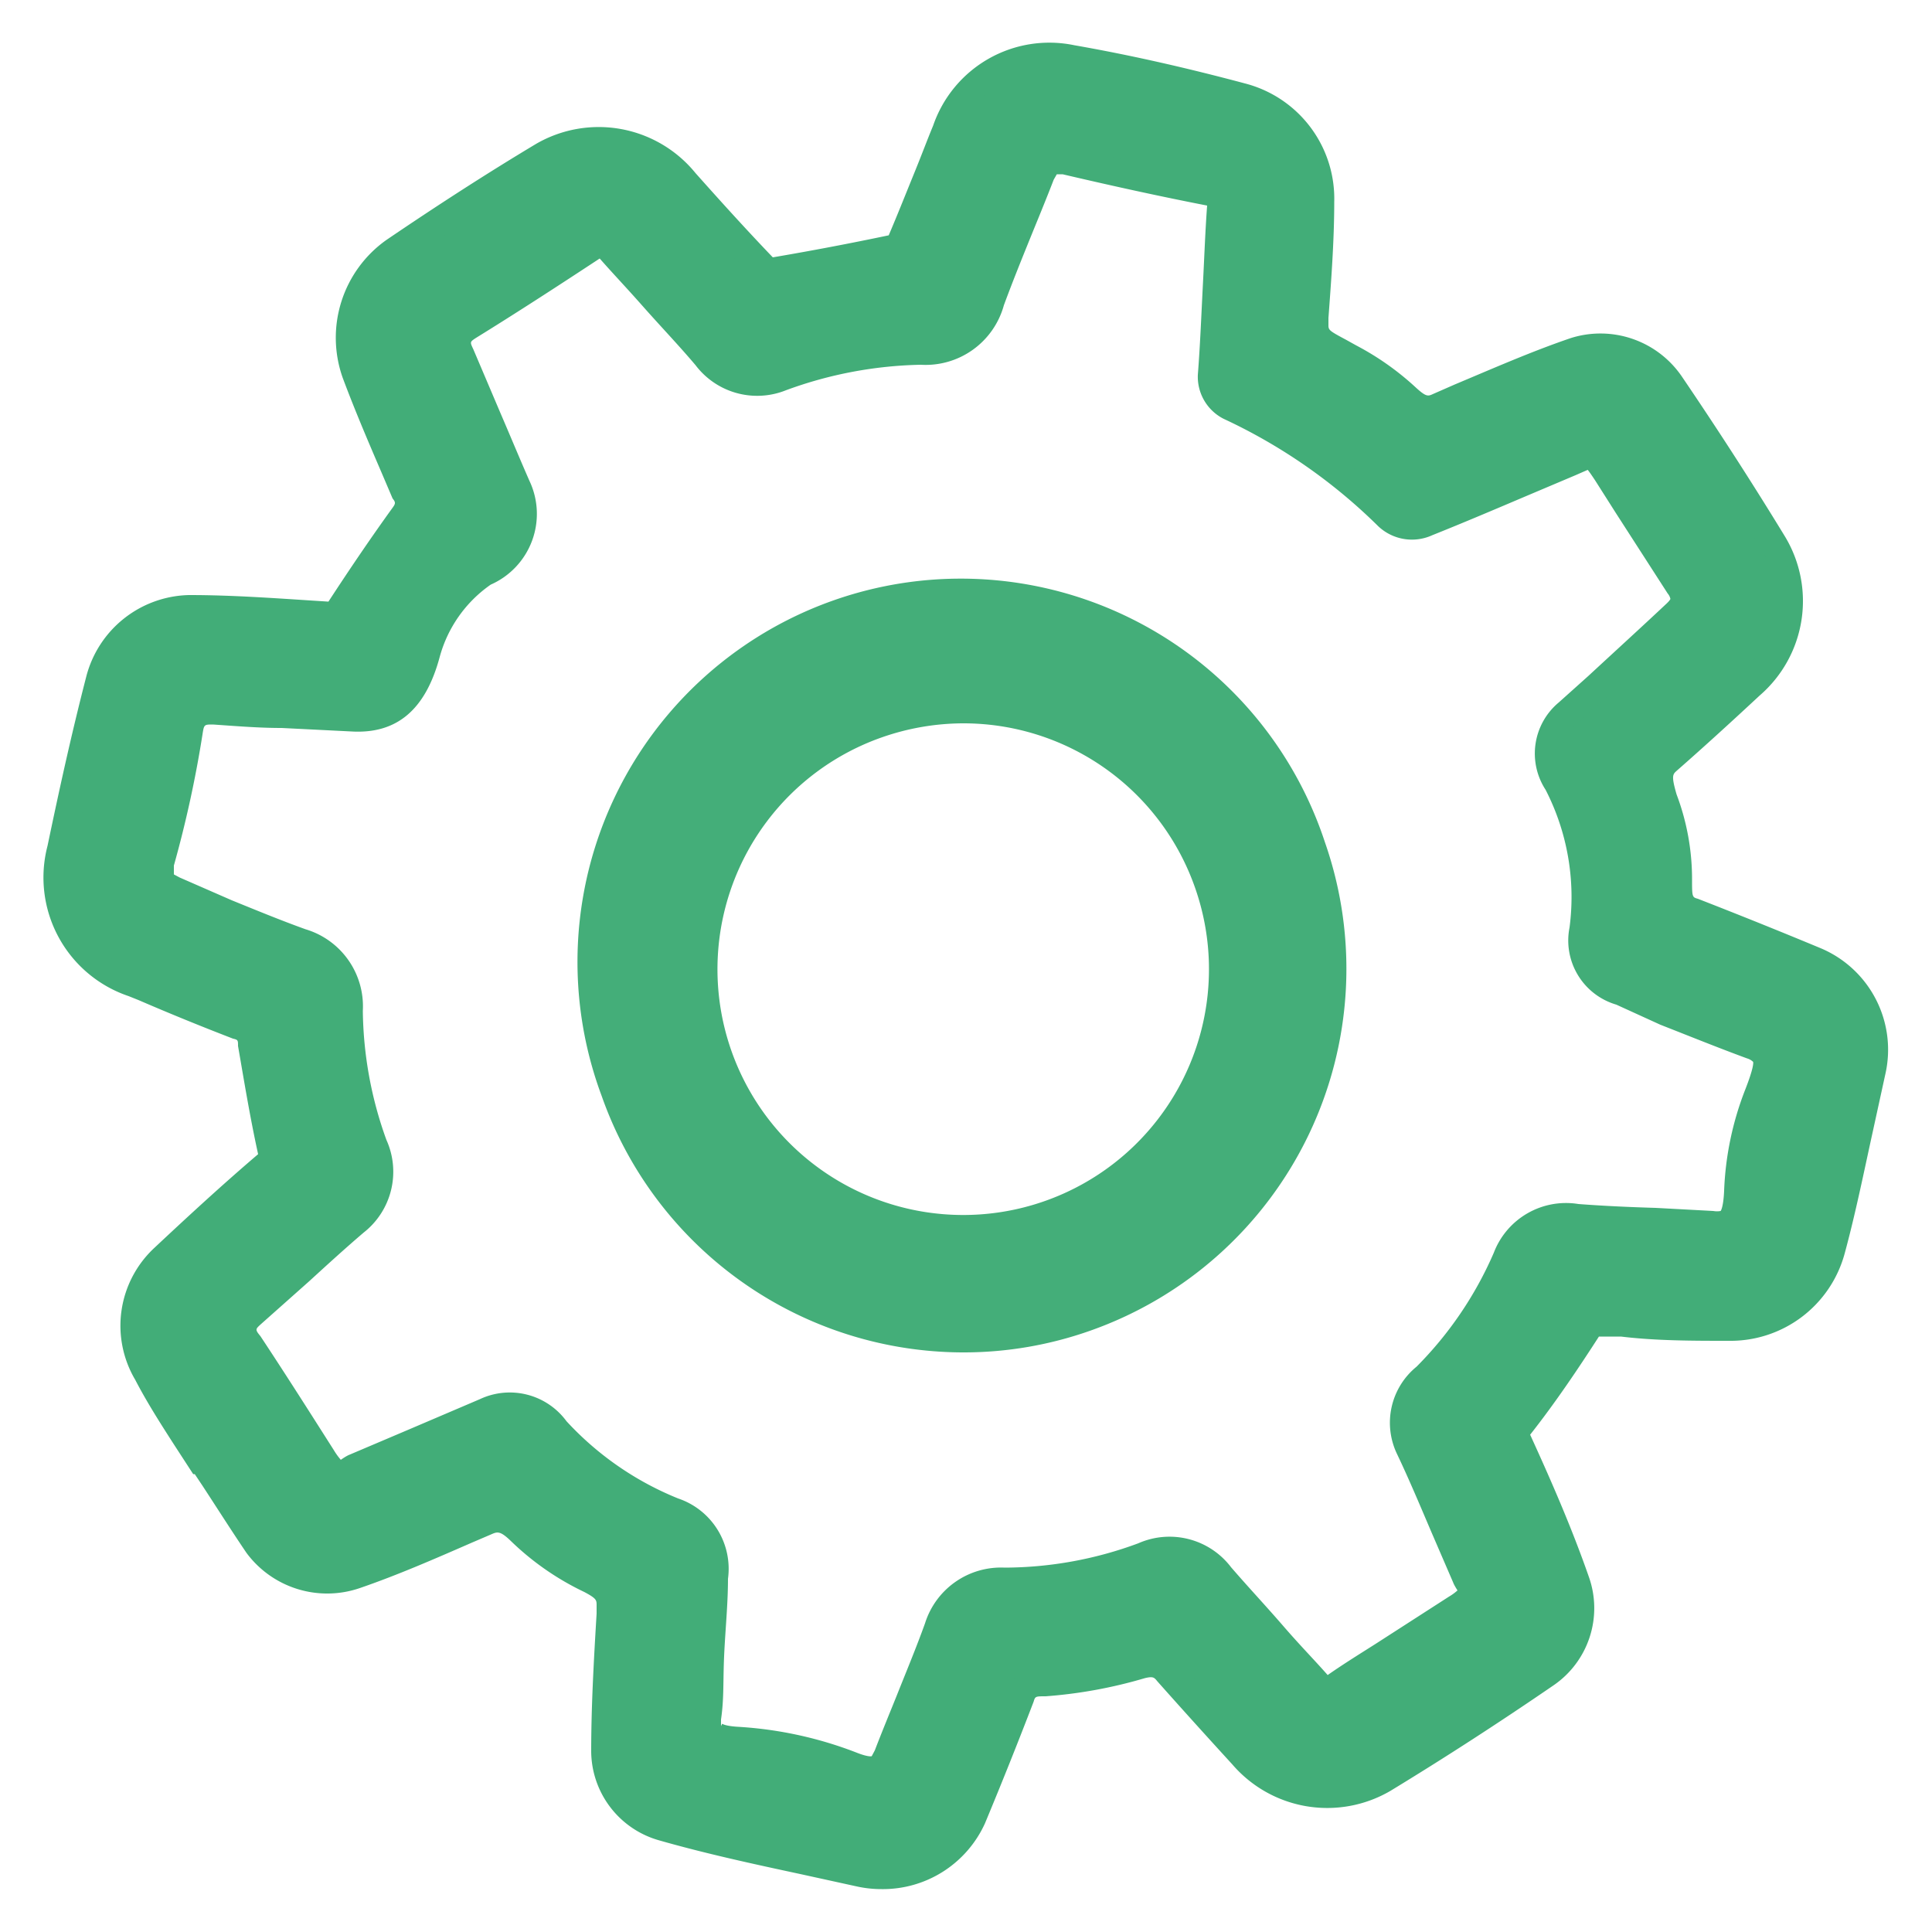
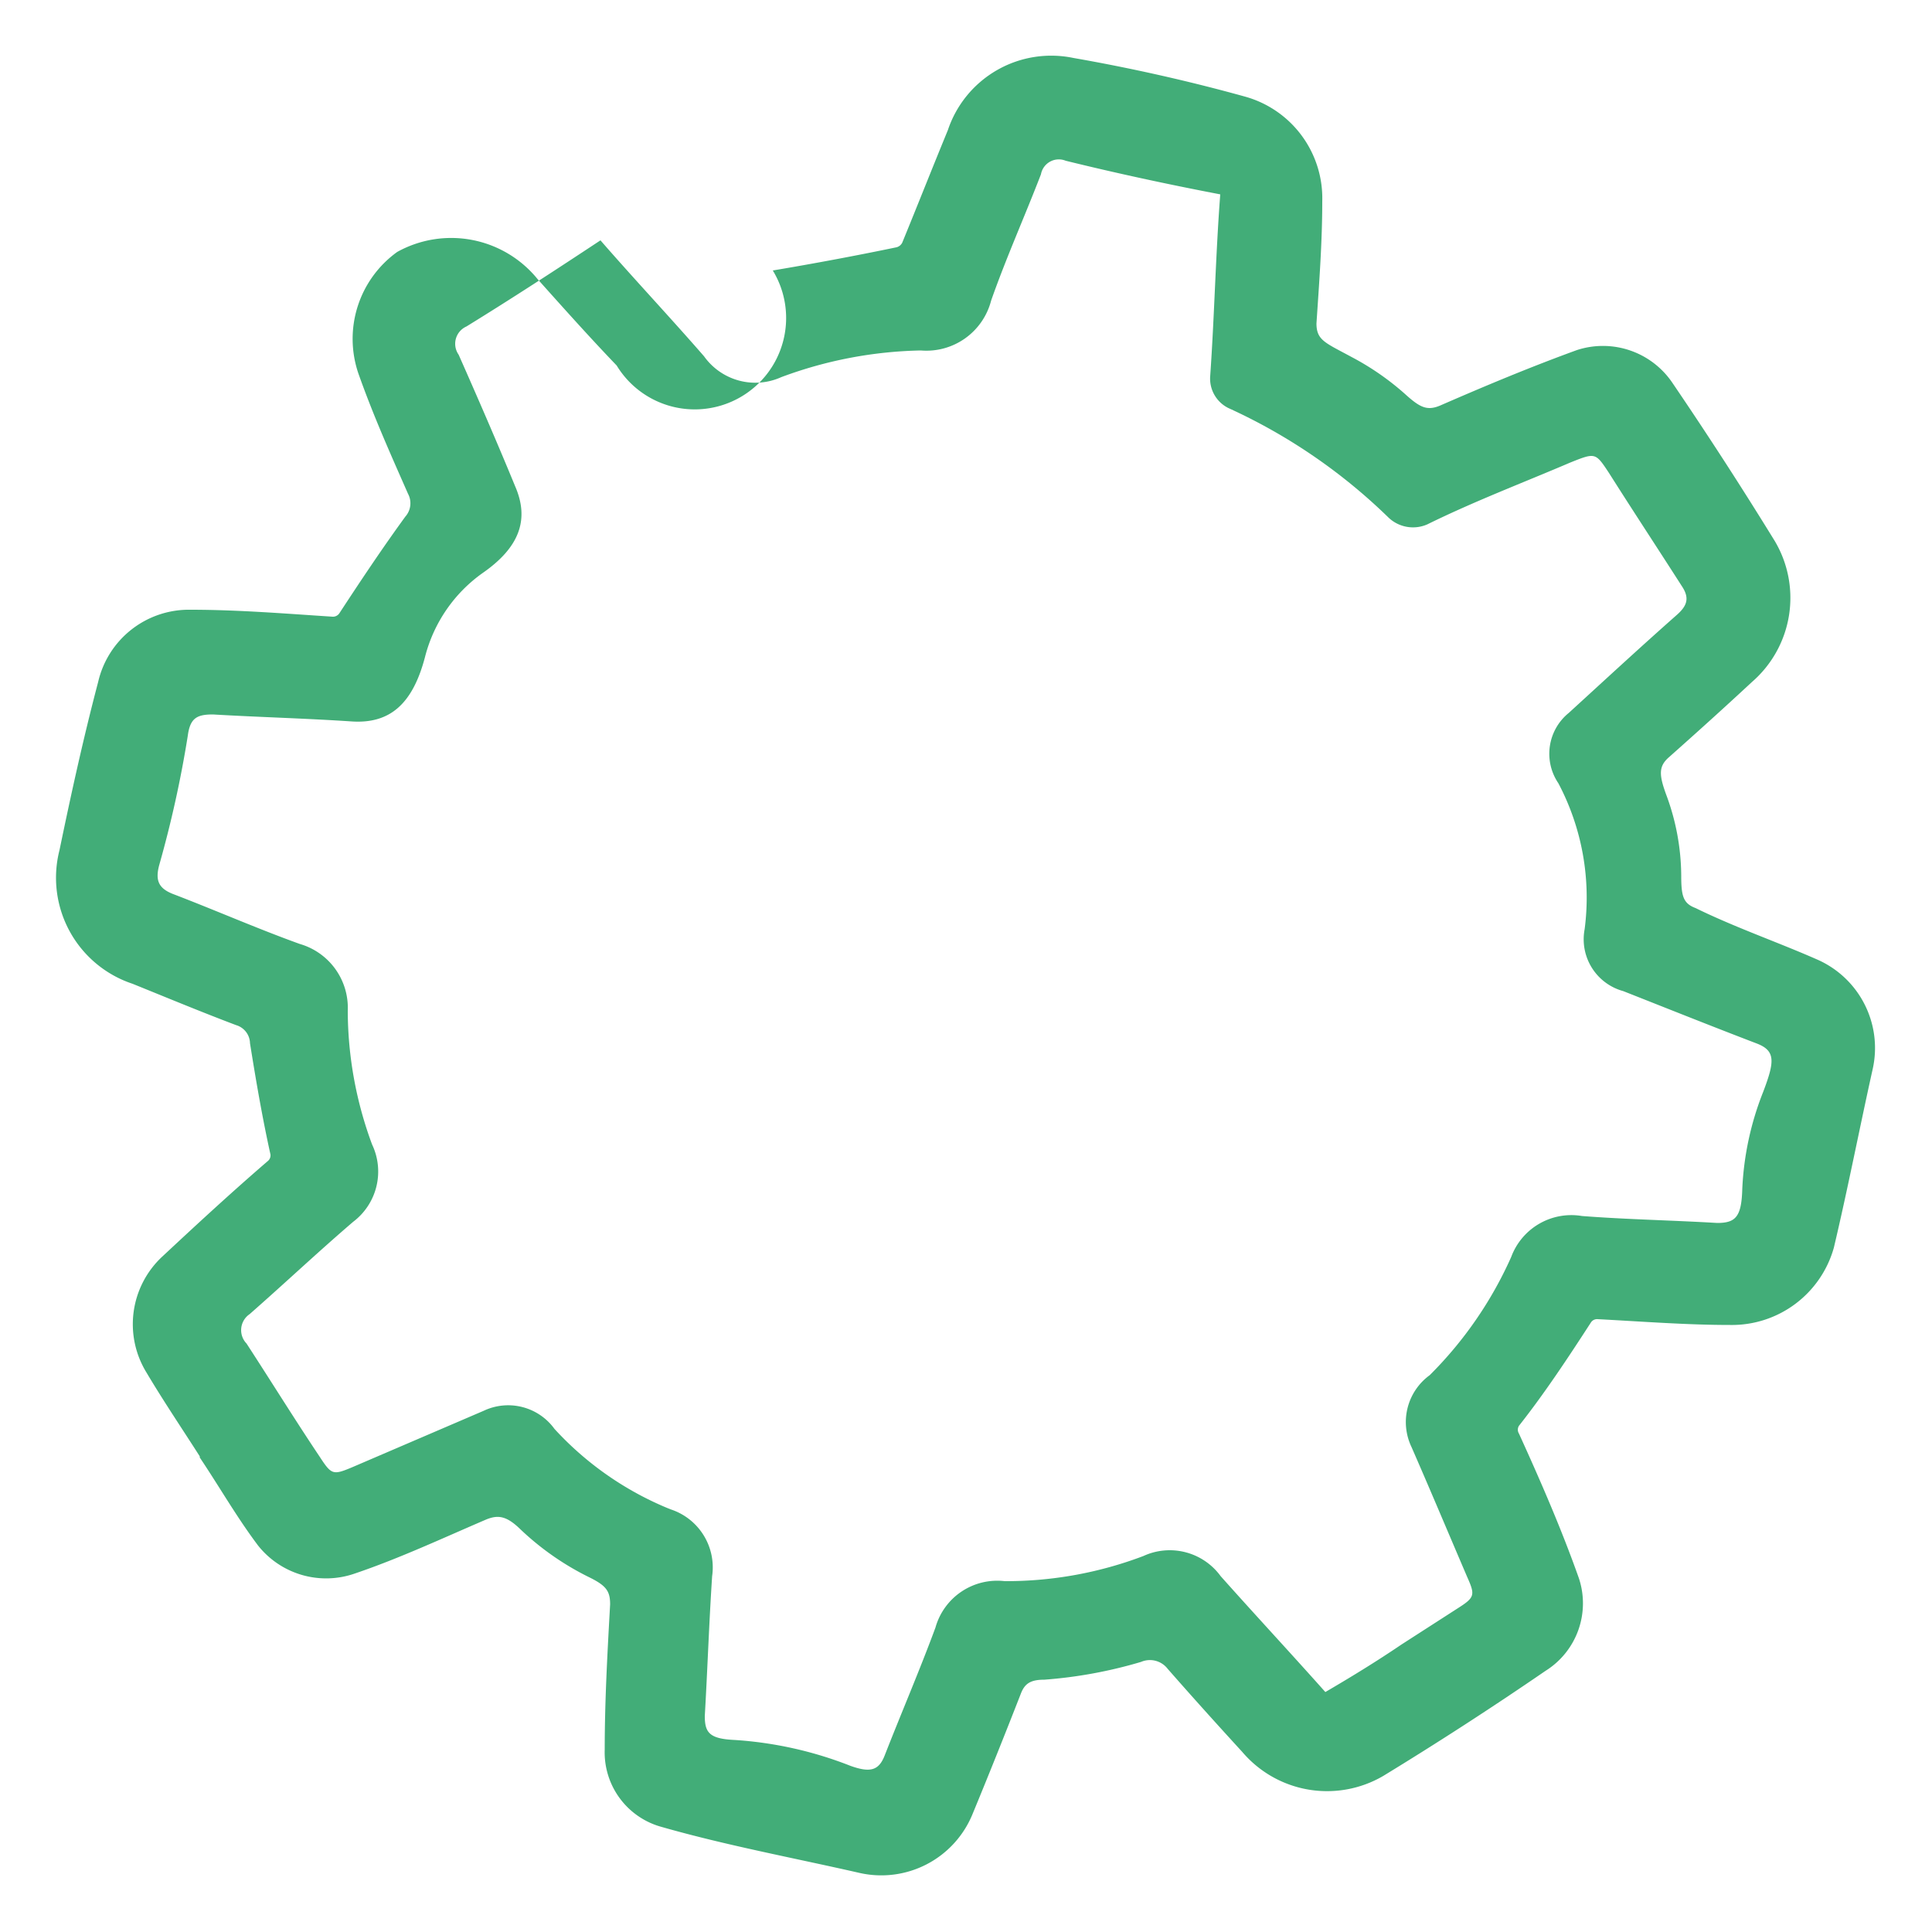
<svg xmlns="http://www.w3.org/2000/svg" id="Layer_1" data-name="Layer 1" viewBox="0 0 50 50">
  <defs>
    <style>.cls-1{fill:#42ad78;}.cls-2{fill:#44ae79;}</style>
  </defs>
  <title>settings</title>
-   <path class="cls-1" d="M5.17,37.69c-.46-.72-.94-1.43-1.38-2.17a2.39,2.39,0,0,1,.41-3c.9-.84,1.81-1.68,2.74-2.48A.19.19,0,0,0,7,29.88C6.79,28.93,6.63,28,6.47,27a.5.5,0,0,0-.36-.47c-.9-.34-1.79-.71-2.68-1.07A2.89,2.89,0,0,1,1.54,22c.3-1.45.62-2.91,1-4.35a2.41,2.41,0,0,1,2.39-1.87c1.23,0,2.45.1,3.68.18a.2.2,0,0,0,.18-.1c.55-.84,1.11-1.68,1.7-2.49a.52.52,0,0,0,.07-.59c-.44-1-.89-2-1.28-3.1a2.77,2.77,0,0,1,1-3.16C11.51,5.64,12.79,4.81,14.1,4a2.88,2.88,0,0,1,3.63.7c.68.76,1.35,1.51,2.05,2.24A.19.19,0,0,0,20,7c1.07-.18,2.14-.38,3.2-.6a.23.23,0,0,0,.15-.12c.41-1,.78-1.94,1.18-2.91a2.82,2.82,0,0,1,3.25-1.87c1.49.26,3,.6,4.44,1a2.73,2.73,0,0,1,2,2.71c0,1.06-.08,2.11-.15,3.16,0,.44.23.5.91.87a6.93,6.93,0,0,1,1.43,1c.35.31.53.39.85.26,1.17-.51,2.34-1,3.55-1.44a2.17,2.17,0,0,1,2.48.86q1.36,2,2.64,4.08a2.88,2.88,0,0,1-.59,3.65c-.71.66-1.42,1.3-2.14,1.94-.28.24-.27.46-.07,1a6.07,6.07,0,0,1,.38,2.07c0,.53.05.72.37.84C44.9,24,46,24.38,47,24.82a2.5,2.5,0,0,1,1.46,2.87c-.34,1.53-.64,3.08-1,4.6a2.74,2.74,0,0,1-2.68,2c-1.14,0-2.28-.09-3.43-.15a.19.19,0,0,0-.18.09c-.59.91-1.19,1.82-1.86,2.67a.19.19,0,0,0,0,.2c.56,1.23,1.1,2.47,1.55,3.74A2.06,2.06,0,0,1,40,43.24q-2.07,1.42-4.2,2.72a2.88,2.88,0,0,1-3.65-.62c-.65-.71-1.29-1.42-1.93-2.15a.58.58,0,0,0-.69-.18,11.84,11.84,0,0,1-2.5.46c-.36,0-.51.1-.61.36-.41,1.05-.83,2.1-1.26,3.14a2.55,2.55,0,0,1-2.92,1.5c-1.71-.39-3.44-.71-5.12-1.19a2,2,0,0,1-1.47-2c0-1.25.07-2.51.14-3.76,0-.34-.1-.48-.52-.69a7.17,7.17,0,0,1-1.8-1.25c-.35-.34-.57-.39-.9-.25-1.12.48-2.23,1-3.38,1.39A2.25,2.25,0,0,1,6.68,40c-.55-.73-1-1.52-1.51-2.28Zm31.1,4.87,1.46-.94c.44-.28.45-.34.24-.81-.48-1.12-.95-2.24-1.44-3.36A1.5,1.5,0,0,1,37,35.59a10.14,10.14,0,0,0,2.11-3.06,1.66,1.66,0,0,1,1.83-1.06c1.16.09,2.33.11,3.5.18.48,0,.63-.16.65-.88a7.73,7.73,0,0,1,.54-2.51c.3-.79.33-1.07-.18-1.26-1.15-.44-2.3-.9-3.44-1.35a1.39,1.39,0,0,1-1-1.6,6.33,6.33,0,0,0-.68-3.78,1.36,1.36,0,0,1,.27-1.82c.93-.85,1.86-1.71,2.8-2.54.27-.24.33-.44.12-.75-.64-1-1.26-1.94-1.88-2.92-.35-.53-.35-.53-1-.27-1.24.53-2.48,1-3.7,1.6a.92.92,0,0,1-1-.17,14.58,14.58,0,0,0-4.15-2.84.85.85,0,0,1-.47-.83c.11-1.57.14-3.13.26-4.7-1.36-.26-2.7-.55-4-.87a.47.47,0,0,0-.64.35c-.42,1.09-.9,2.16-1.29,3.27a1.73,1.73,0,0,1-1.82,1.29,10.91,10.91,0,0,0-3.61.69,1.63,1.63,0,0,1-2-.54c-.87-1-1.81-2-2.68-3-1.15.76-2.3,1.51-3.47,2.23a.49.49,0,0,0-.2.73c.5,1.13,1,2.28,1.46,3.4.38.87.11,1.59-.84,2.25A3.82,3.82,0,0,0,11,17c-.32,1.22-.91,1.74-1.91,1.67-1.2-.08-2.39-.11-3.58-.18-.41,0-.59.09-.65.55a29,29,0,0,1-.74,3.35c-.11.41,0,.6.34.74,1.1.42,2.19.9,3.3,1.3A1.72,1.72,0,0,1,9,26.16a10,10,0,0,0,.63,3.46,1.63,1.63,0,0,1-.49,2c-.91.78-1.78,1.6-2.68,2.39a.5.5,0,0,0-.08.76c.65,1,1.27,2,1.9,2.94.3.46.34.47.84.26l3.4-1.46a1.48,1.48,0,0,1,1.83.47,8.26,8.26,0,0,0,3,2.08,1.58,1.58,0,0,1,1.08,1.73c-.08,1.21-.12,2.41-.19,3.62,0,.43.12.59.77.62a9.91,9.91,0,0,1,3,.67c.53.19.74.11.89-.28.43-1.1.9-2.19,1.31-3.3A1.66,1.66,0,0,1,26,40.92a10,10,0,0,0,3.59-.65,1.63,1.63,0,0,1,2,.52c.89,1,1.82,2,2.71,3C35,43.38,35.62,43,36.27,42.56Z" />
-   <path class="cls-1" d="M22.82,48.89a2.94,2.94,0,0,1-.65-.07l-1.46-.32c-1.21-.26-2.46-.53-3.68-.88a2.41,2.41,0,0,1-1.73-2.29c0-1.19.07-2.4.14-3.57v-.21c0-.14,0-.18-.32-.35a7.12,7.12,0,0,1-1.9-1.32c-.28-.27-.35-.24-.51-.17l-.49.21c-.94.41-1.92.84-2.91,1.18a2.6,2.6,0,0,1-2.93-.91C6,39.63,5.6,39,5.24,38.45l-.2-.3H5l-.5-.77c-.36-.56-.71-1.11-1-1.67A2.75,2.75,0,0,1,4,32.29c.8-.75,1.73-1.61,2.68-2.42-.22-1-.38-2-.52-2.8,0-.15,0-.16-.13-.19-.83-.32-1.64-.65-2.45-1l-.25-.1a3.24,3.24,0,0,1-2.1-3.89c.29-1.39.61-2.86,1-4.37A2.81,2.81,0,0,1,4.9,15.4c1.18,0,2.33.09,3.6.17.6-.92,1.14-1.71,1.66-2.43.08-.11.08-.14,0-.24l-.29-.68c-.34-.79-.69-1.61-1-2.44A3.1,3.1,0,0,1,10,6.21c1.31-.89,2.61-1.73,3.88-2.49A3.23,3.23,0,0,1,18,4.48c.65.73,1.31,1.46,2,2.18,1-.17,2-.36,3-.57.23-.54.44-1.07.66-1.61s.32-.82.49-1.23a3.18,3.18,0,0,1,3.65-2.08c1.43.25,2.89.58,4.46,1a3.08,3.08,0,0,1,2.27,3.06c0,1-.08,2.05-.15,3V8.4c0,.14,0,.15.45.39l.27.15A7.19,7.19,0,0,1,36.61,10c.29.27.34.26.47.2l.57-.25c1-.42,2-.86,3-1.2a2.55,2.55,0,0,1,2.88,1c.93,1.37,1.82,2.75,2.65,4.11A3.23,3.23,0,0,1,45.54,18c-.71.66-1.42,1.31-2.15,1.95-.1.09-.14.13,0,.61a6.19,6.19,0,0,1,.4,2.18c0,.47,0,.48.15.52,1.13.44,2.17.86,3.18,1.28a2.85,2.85,0,0,1,1.67,3.27l-.33,1.51c-.22,1-.44,2.09-.72,3.12a3.06,3.06,0,0,1-3,2.26h0c-.93,0-1.88,0-2.79-.11l-.57,0c-.51.79-1.11,1.69-1.78,2.54.53,1.16,1.07,2.39,1.52,3.68a2.42,2.42,0,0,1-.92,2.81c-1.46,1-2.84,1.89-4.22,2.73a3.24,3.24,0,0,1-4.09-.69c-.65-.71-1.3-1.43-1.94-2.15-.08-.1-.11-.13-.32-.08a12.19,12.19,0,0,1-2.57.47c-.26,0-.27,0-.31.14q-.61,1.59-1.26,3.15A2.9,2.9,0,0,1,22.82,48.89ZM12.89,39a1.2,1.2,0,0,1,.84.43,6.63,6.63,0,0,0,1.71,1.18,1,1,0,0,1,.72,1v.21C16.08,43,16,44.16,16,45.33a1.65,1.65,0,0,0,1.21,1.6c1.19.35,2.43.61,3.63.87l1.47.32a2.18,2.18,0,0,0,2.51-1.28c.43-1,.85-2.09,1.26-3.14a.91.91,0,0,1,.92-.59,12,12,0,0,0,2.43-.44A.94.94,0,0,1,30.5,43c.63.72,1.28,1.43,1.93,2.14a2.51,2.51,0,0,0,3.19.56c1.36-.83,2.73-1.72,4.19-2.71a1.71,1.71,0,0,0,.65-2c-.45-1.3-1-2.55-1.53-3.71a.56.56,0,0,1,.06-.57c.7-.88,1.32-1.83,1.85-2.65a.59.59,0,0,1,.5-.25l.66,0c.91.05,1.84.11,2.75.11h0a2.36,2.36,0,0,0,2.32-1.74c.27-1,.5-2.06.72-3.08.1-.5.21-1,.33-1.51a2.15,2.15,0,0,0-1.26-2.46c-1-.44-2.1-.86-3.16-1.28-.55-.21-.6-.63-.6-1.17a5.85,5.85,0,0,0-.35-1.95c-.19-.51-.31-1,.16-1.39.72-.63,1.43-1.28,2.14-1.93a2.49,2.49,0,0,0,.52-3.2c-.82-1.35-1.71-2.72-2.63-4.07a1.81,1.81,0,0,0-2.07-.72c-1,.33-2,.76-2.94,1.17l-.58.26a1,1,0,0,1-1.23-.33,6.91,6.91,0,0,0-1.36-1l-.26-.14c-.51-.26-.87-.46-.83-1.06V8.24c.07-1,.14-2,.15-3a2.4,2.4,0,0,0-1.74-2.37c-1.56-.41-3-.73-4.41-1a2.47,2.47,0,0,0-2.86,1.65c-.17.41-.33.82-.49,1.23l-.69,1.69a.56.56,0,0,1-.4.33c-1.08.22-2.17.43-3.22.6a.58.58,0,0,1-.5-.16c-.7-.74-1.38-1.49-2.05-2.25a2.53,2.53,0,0,0-3.18-.63C13,5.08,11.74,5.91,10.45,6.8a2.39,2.39,0,0,0-.87,2.74c.29.81.64,1.61,1,2.4l.29.68a.89.89,0,0,1-.11.94c-.53.72-1.08,1.54-1.69,2.48a.53.53,0,0,1-.5.25c-1.3-.08-2.47-.15-3.67-.17h0a2.05,2.05,0,0,0-2,1.59c-.35,1.5-.68,3-1,4.34a2.55,2.55,0,0,0,1.67,3.09l.25.1c.8.33,1.61.66,2.43,1a.83.83,0,0,1,.58.74c.14.87.31,1.87.53,2.85a.55.55,0,0,1-.18.55c-1,.82-1.91,1.7-2.72,2.46a2,2,0,0,0-.36,2.53c.34.56.7,1.1,1,1.65l.09.14h0l.61,1c.35.57.72,1.15,1.13,1.69a1.88,1.88,0,0,0,2.11.67c1-.33,1.94-.75,2.87-1.16l.49-.22A1.12,1.12,0,0,1,12.89,39Zm28.55-4.52ZM8.59,15.58ZM19.9,6.67ZM23,6.16Zm-.48,40a1.75,1.75,0,0,1-.56-.12,9.41,9.41,0,0,0-2.89-.64,1.31,1.31,0,0,1-.91-.31A.87.87,0,0,1,18,44.4c0-.55.05-1.09.08-1.64s.06-1.32.1-2a1.24,1.24,0,0,0-.86-1.39,8.66,8.66,0,0,1-3.15-2.16,1.11,1.11,0,0,0-1.42-.38l-1.85.79L9.3,38.3c-.66.29-.89.22-1.28-.38L7.46,37C7,36.35,6.58,35.66,6.12,35a.84.84,0,0,1,.15-1.22l1.25-1.12,1.42-1.27a1.27,1.27,0,0,0,.4-1.61,10.49,10.49,0,0,1-.66-3.58,1.36,1.36,0,0,0-1-1.45c-.65-.23-1.29-.5-1.94-.76l-1.37-.55a.85.85,0,0,1-.55-1.16,27.73,27.73,0,0,0,.72-3.31.87.87,0,0,1,1-.86c.58,0,1.17.06,1.76.09l1.82.09c.6,0,1.2-.1,1.55-1.4a4.08,4.08,0,0,1,1.6-2.32c1-.71.93-1.31.71-1.81s-.5-1.16-.74-1.74-.47-1.11-.72-1.66a.85.85,0,0,1,.35-1.18c1.09-.68,2.22-1.41,3.45-2.23l.26-.17.2.24c.43.49.88,1,1.32,1.46S18,8.46,18.49,9a1.26,1.26,0,0,0,1.57.44,11.56,11.56,0,0,1,3.73-.71,1.38,1.38,0,0,0,1.48-1.05c.24-.67.51-1.32.77-2,.18-.44.36-.87.52-1.31a.82.82,0,0,1,1.06-.56c1.53.35,2.81.63,4,.86l.32.06,0,.32c-.06.78-.09,1.57-.13,2.35S31.73,9,31.67,9.75a.5.5,0,0,0,.27.48,15,15,0,0,1,4.25,2.92.57.57,0,0,0,.61.1c.8-.37,1.6-.71,2.41-1.05l1.29-.56c.77-.33,1-.27,1.4.41l.54.85c.44.69.88,1.38,1.34,2.06a.84.84,0,0,1-.18,1.22c-.69.6-1.36,1.22-2,1.83l-.77.7a1,1,0,0,0-.2,1.39,6.6,6.6,0,0,1,.72,4,1,1,0,0,0,.76,1.22l1.22.48c.74.3,1.48.59,2.23.87a.92.92,0,0,1,.56.47,1.76,1.76,0,0,1-.18,1.26,7.22,7.22,0,0,0-.51,2.4,1.38,1.38,0,0,1-.33,1,.94.94,0,0,1-.7.2l-1.48-.07c-.68,0-1.35-.06-2-.11a1.32,1.32,0,0,0-1.48.85,10.51,10.51,0,0,1-2.18,3.16,1.18,1.18,0,0,0-.35,1.47c.31.68.6,1.37.89,2,.19.44.37.88.56,1.31.27.64.2.88-.38,1.25L36,43.15c-.49.31-1,.63-1.45,1l-.27.19-.21-.24-1.35-1.52c-.46-.5-.92-1-1.37-1.53a1.3,1.3,0,0,0-1.61-.42,10.31,10.31,0,0,1-3.72.68,1.31,1.31,0,0,0-1.44,1c-.24.64-.49,1.28-.75,1.91-.19.46-.38.92-.56,1.39A.8.8,0,0,1,22.5,46.16Zm-3.83-1.55s.07.06.42.08a10.11,10.11,0,0,1,3.09.68c.29.11.36.08.36.08h0s0,0,.08-.15c.18-.47.37-.93.56-1.4.25-.63.51-1.25.74-1.89A2.06,2.06,0,0,1,26,40.57a10,10,0,0,0,3.46-.63,2,2,0,0,1,2.4.62c.44.51.9,1,1.35,1.52s.77.84,1.15,1.27c.4-.28.82-.54,1.23-.8l1.91-1.23a1.35,1.35,0,0,0,.22-.16s-.09-.14-.11-.2l-.57-1.32c-.29-.68-.58-1.37-.88-2a1.87,1.87,0,0,1,.5-2.27,9.55,9.55,0,0,0,2-2.95,2,2,0,0,1,2.19-1.26c.66.05,1.33.08,2,.1l1.49.08a.52.52,0,0,0,.19,0s.07-.08.09-.52a8,8,0,0,1,.55-2.63c.21-.54.21-.68.2-.71a.39.39,0,0,0-.16-.09c-.76-.28-1.5-.58-2.24-.87L41.83,26a1.73,1.73,0,0,1-1.21-2A6.07,6.07,0,0,0,40,20.44a1.72,1.72,0,0,1,.34-2.26l.77-.69c.67-.62,1.35-1.24,2-1.85.11-.1.12-.14.12-.14a.31.31,0,0,0-.07-.14l-1.34-2.08-.54-.85c-.06-.09-.14-.21-.19-.27l-.32.14-1.3.55c-.8.34-1.6.68-2.4,1a1.27,1.27,0,0,1-1.4-.23,14.21,14.21,0,0,0-4-2.78A1.22,1.22,0,0,1,31,9.7c.06-.77.09-1.55.13-2.32s.06-1.37.11-2.06c-1.13-.22-2.33-.48-3.74-.81-.12,0-.15,0-.15,0h0s0,0-.08.14c-.17.44-.35.88-.53,1.32-.26.64-.52,1.28-.76,1.93a2.1,2.1,0,0,1-2.15,1.54,10.66,10.66,0,0,0-3.49.66A2,2,0,0,1,18,9.45c-.44-.52-.9-1-1.36-1.52s-.75-.82-1.12-1.24c-1.14.75-2.19,1.43-3.21,2.06-.15.1-.15.1-.06.29l.71,1.67c.25.58.49,1.16.74,1.73a2,2,0,0,1-1,2.69A3.35,3.35,0,0,0,11.38,17c-.37,1.38-1.12,2-2.29,1.93l-1.8-.09c-.6,0-1.19-.05-1.78-.09-.23,0-.23,0-.27.26a29.61,29.61,0,0,1-.74,3.39c0,.18,0,.23,0,.23s0,0,.15.08L6,23.3c.64.26,1.27.52,1.91.75a2.08,2.08,0,0,1,1.48,2.11A10.1,10.1,0,0,0,10,29.5a2,2,0,0,1-.59,2.4c-.48.41-.94.83-1.41,1.26L6.74,34.28c-.13.12-.14.13,0,.3.45.68.9,1.38,1.34,2.07l.56.88a1.8,1.8,0,0,0,.18.25s.14-.1.22-.13L10.57,37l1.85-.79a1.82,1.82,0,0,1,2.24.57,8,8,0,0,0,2.89,2,1.92,1.92,0,0,1,1.29,2.08c0,.66-.07,1.32-.1,2s0,1.09-.08,1.64c0,.14,0,.17,0,.17Z" />
-   <path class="cls-2" d="M24.94,35a9.93,9.93,0,0,1-9.37-6.64,9.92,9.92,0,1,1,18.72-6.56,9.93,9.93,0,0,1-6.08,12.64A9.82,9.82,0,0,1,24.94,35Zm0-16.28a6.41,6.41,0,0,0-2.11.36,6.36,6.36,0,1,0,8.1,3.9h0a6.35,6.35,0,0,0-6-4.26Z" />
+   <path class="cls-1" d="M5.17,37.69c-.46-.72-.94-1.43-1.38-2.17a2.39,2.39,0,0,1,.41-3c.9-.84,1.81-1.68,2.74-2.48A.19.19,0,0,0,7,29.88C6.79,28.93,6.63,28,6.47,27a.5.5,0,0,0-.36-.47c-.9-.34-1.79-.71-2.68-1.07A2.89,2.89,0,0,1,1.54,22c.3-1.45.62-2.91,1-4.35a2.41,2.41,0,0,1,2.39-1.87c1.23,0,2.45.1,3.68.18a.2.2,0,0,0,.18-.1c.55-.84,1.11-1.68,1.7-2.49a.52.52,0,0,0,.07-.59c-.44-1-.89-2-1.28-3.1a2.77,2.77,0,0,1,1-3.16a2.88,2.88,0,0,1,3.63.7c.68.76,1.35,1.51,2.05,2.24A.19.19,0,0,0,20,7c1.07-.18,2.14-.38,3.2-.6a.23.23,0,0,0,.15-.12c.41-1,.78-1.94,1.18-2.91a2.82,2.82,0,0,1,3.25-1.87c1.49.26,3,.6,4.44,1a2.73,2.73,0,0,1,2,2.71c0,1.06-.08,2.11-.15,3.16,0,.44.23.5.91.87a6.93,6.93,0,0,1,1.43,1c.35.31.53.39.85.26,1.17-.51,2.34-1,3.55-1.44a2.17,2.17,0,0,1,2.48.86q1.36,2,2.64,4.08a2.88,2.88,0,0,1-.59,3.65c-.71.66-1.42,1.3-2.14,1.94-.28.24-.27.46-.07,1a6.07,6.07,0,0,1,.38,2.07c0,.53.05.72.37.84C44.9,24,46,24.38,47,24.82a2.5,2.5,0,0,1,1.46,2.87c-.34,1.53-.64,3.08-1,4.6a2.74,2.74,0,0,1-2.68,2c-1.14,0-2.28-.09-3.43-.15a.19.19,0,0,0-.18.09c-.59.91-1.19,1.82-1.86,2.67a.19.19,0,0,0,0,.2c.56,1.23,1.1,2.47,1.55,3.74A2.06,2.06,0,0,1,40,43.24q-2.07,1.42-4.2,2.72a2.88,2.88,0,0,1-3.65-.62c-.65-.71-1.29-1.42-1.93-2.15a.58.58,0,0,0-.69-.18,11.84,11.84,0,0,1-2.5.46c-.36,0-.51.1-.61.36-.41,1.05-.83,2.1-1.26,3.14a2.55,2.55,0,0,1-2.92,1.5c-1.71-.39-3.44-.71-5.12-1.19a2,2,0,0,1-1.47-2c0-1.25.07-2.51.14-3.76,0-.34-.1-.48-.52-.69a7.17,7.17,0,0,1-1.8-1.25c-.35-.34-.57-.39-.9-.25-1.12.48-2.23,1-3.38,1.39A2.25,2.25,0,0,1,6.68,40c-.55-.73-1-1.52-1.51-2.28Zm31.1,4.87,1.46-.94c.44-.28.45-.34.24-.81-.48-1.12-.95-2.24-1.44-3.36A1.5,1.5,0,0,1,37,35.59a10.14,10.14,0,0,0,2.11-3.06,1.66,1.66,0,0,1,1.83-1.06c1.16.09,2.33.11,3.5.18.48,0,.63-.16.65-.88a7.73,7.73,0,0,1,.54-2.51c.3-.79.33-1.07-.18-1.26-1.15-.44-2.3-.9-3.44-1.35a1.39,1.39,0,0,1-1-1.6,6.33,6.33,0,0,0-.68-3.78,1.36,1.36,0,0,1,.27-1.82c.93-.85,1.86-1.71,2.8-2.54.27-.24.33-.44.12-.75-.64-1-1.26-1.94-1.88-2.92-.35-.53-.35-.53-1-.27-1.24.53-2.48,1-3.7,1.6a.92.92,0,0,1-1-.17,14.58,14.58,0,0,0-4.15-2.84.85.85,0,0,1-.47-.83c.11-1.57.14-3.13.26-4.7-1.36-.26-2.7-.55-4-.87a.47.47,0,0,0-.64.35c-.42,1.09-.9,2.16-1.29,3.27a1.73,1.73,0,0,1-1.82,1.29,10.91,10.91,0,0,0-3.61.69,1.63,1.63,0,0,1-2-.54c-.87-1-1.81-2-2.68-3-1.15.76-2.3,1.51-3.47,2.23a.49.49,0,0,0-.2.73c.5,1.13,1,2.28,1.46,3.4.38.87.11,1.59-.84,2.25A3.82,3.82,0,0,0,11,17c-.32,1.22-.91,1.74-1.91,1.67-1.2-.08-2.39-.11-3.58-.18-.41,0-.59.09-.65.55a29,29,0,0,1-.74,3.35c-.11.41,0,.6.34.74,1.1.42,2.19.9,3.3,1.3A1.72,1.72,0,0,1,9,26.16a10,10,0,0,0,.63,3.46,1.63,1.63,0,0,1-.49,2c-.91.78-1.78,1.6-2.68,2.39a.5.5,0,0,0-.08.76c.65,1,1.27,2,1.9,2.94.3.46.34.47.84.26l3.4-1.46a1.48,1.48,0,0,1,1.83.47,8.26,8.26,0,0,0,3,2.08,1.58,1.58,0,0,1,1.08,1.73c-.08,1.21-.12,2.41-.19,3.62,0,.43.12.59.77.62a9.91,9.91,0,0,1,3,.67c.53.19.74.11.89-.28.43-1.1.9-2.19,1.31-3.3A1.66,1.66,0,0,1,26,40.92a10,10,0,0,0,3.59-.65,1.63,1.63,0,0,1,2,.52c.89,1,1.82,2,2.71,3C35,43.38,35.62,43,36.27,42.56Z" />
</svg>